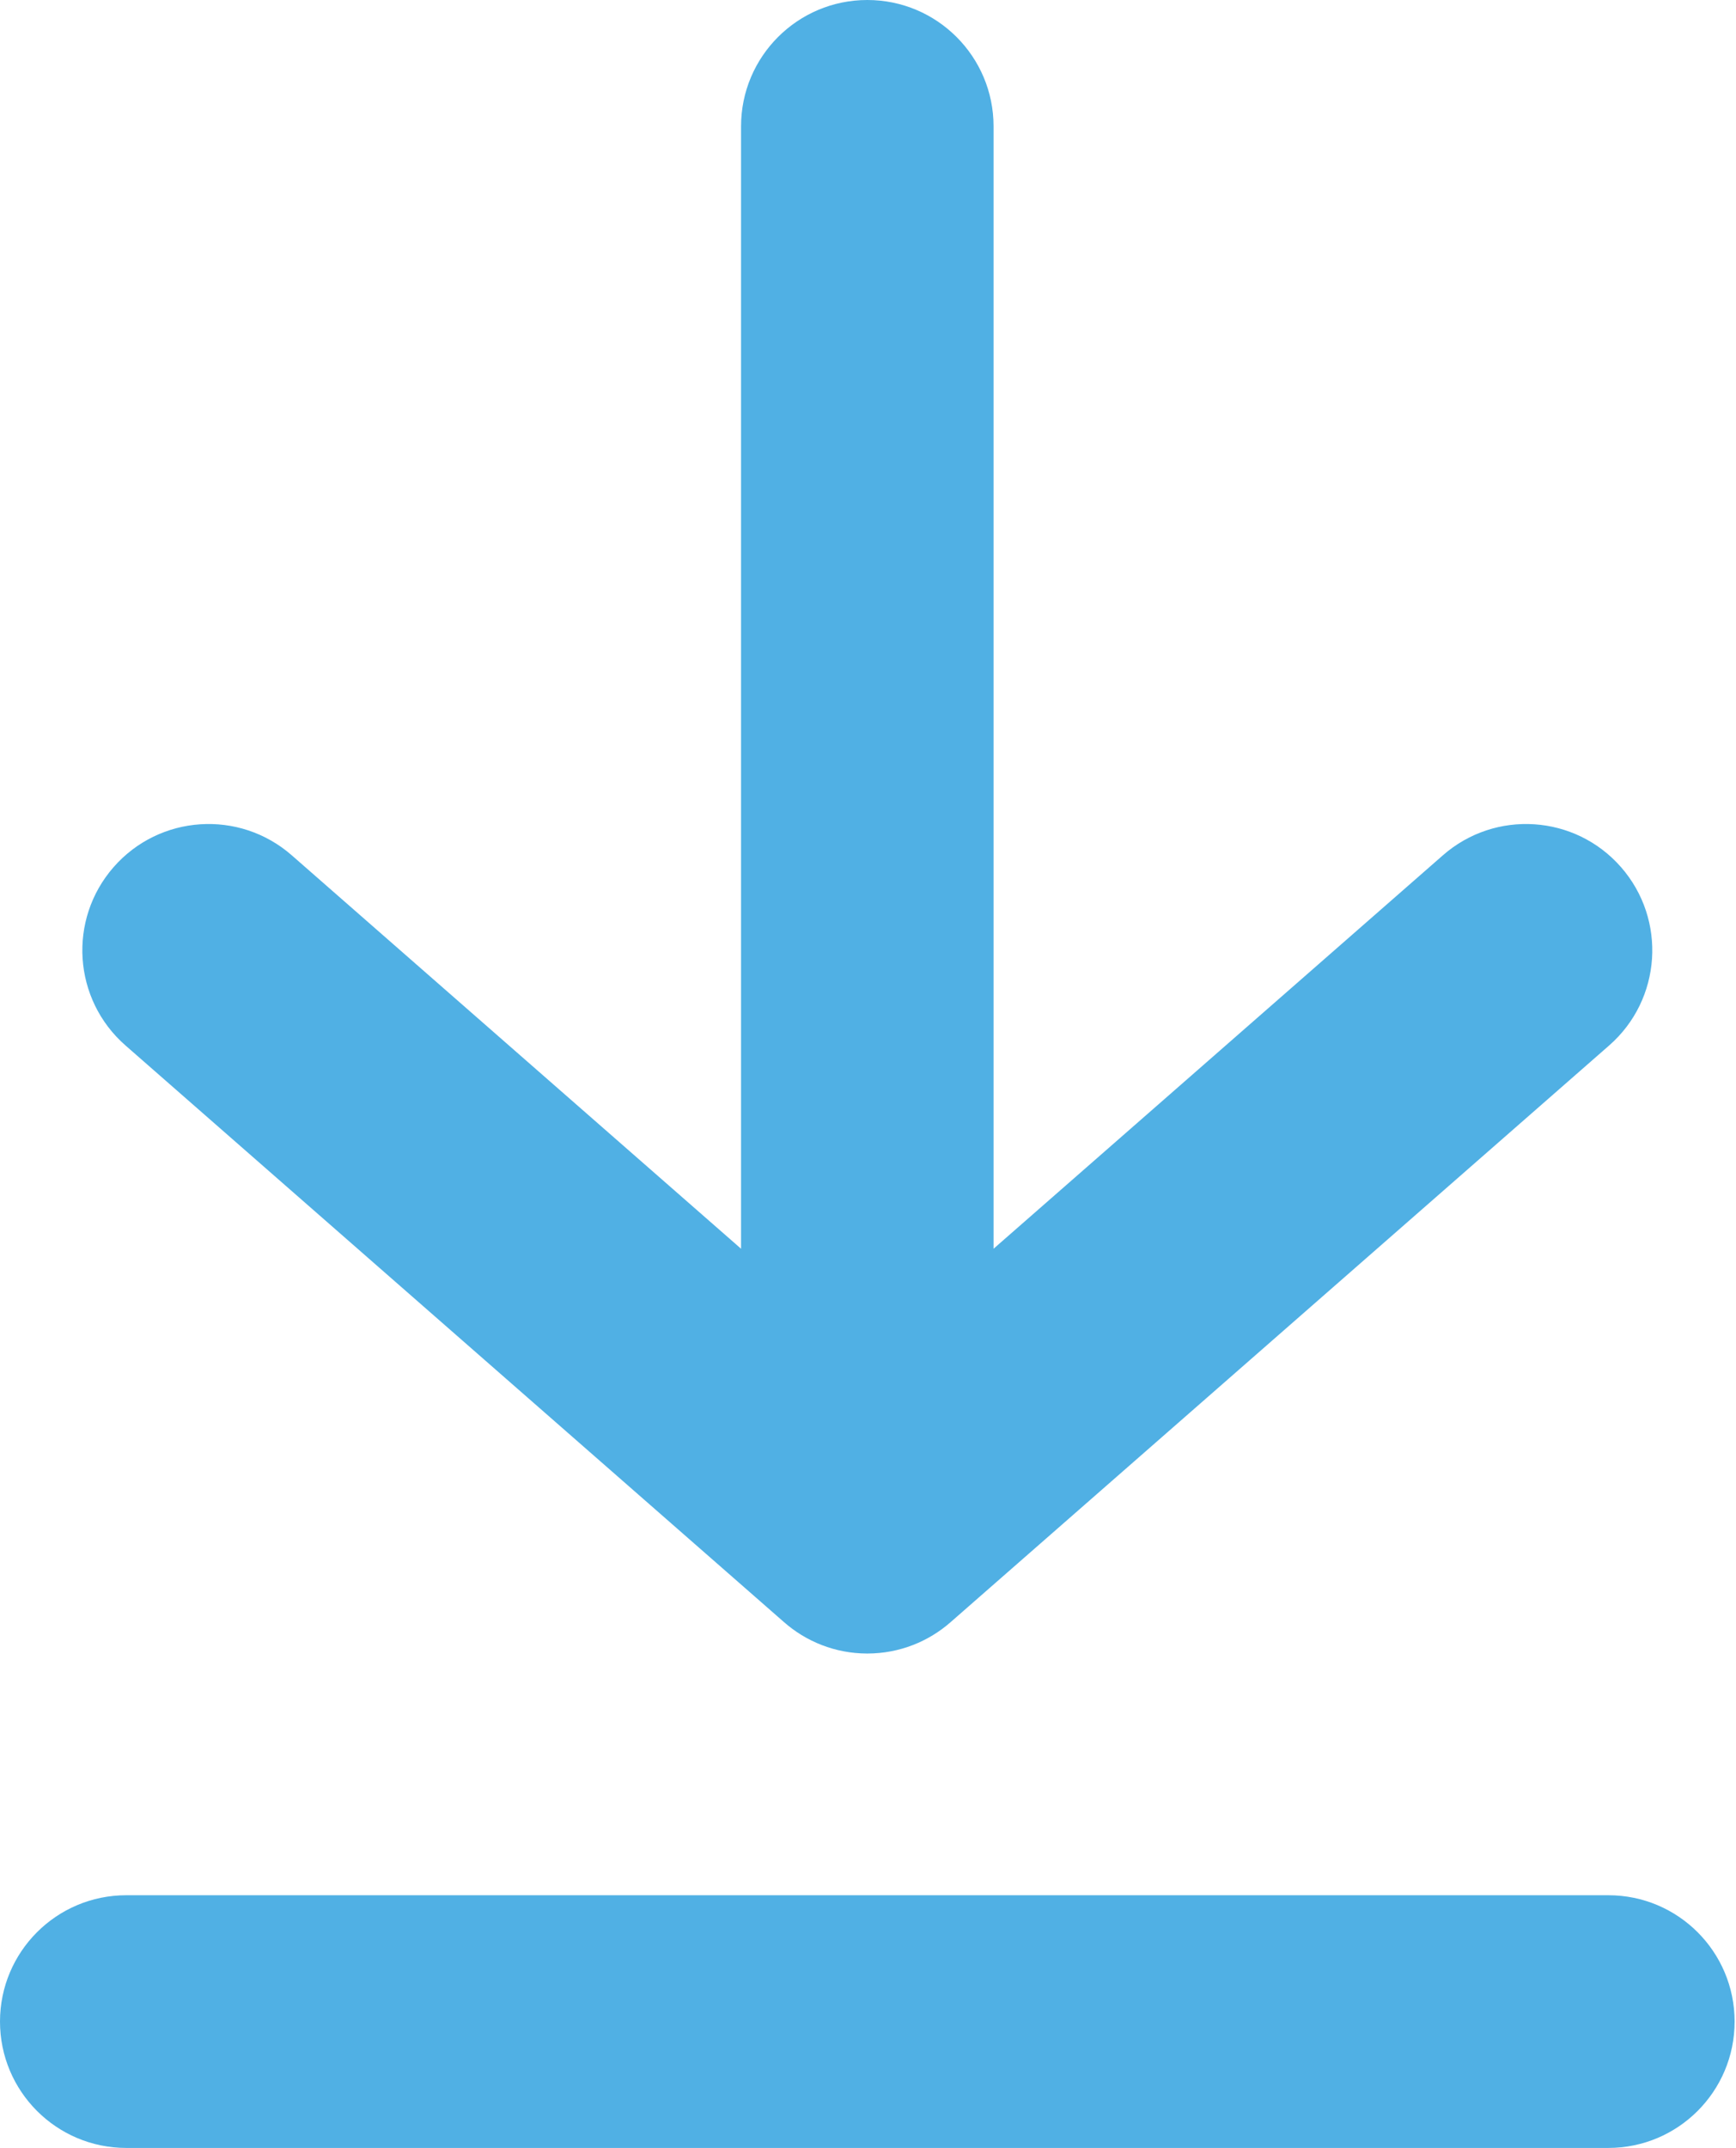
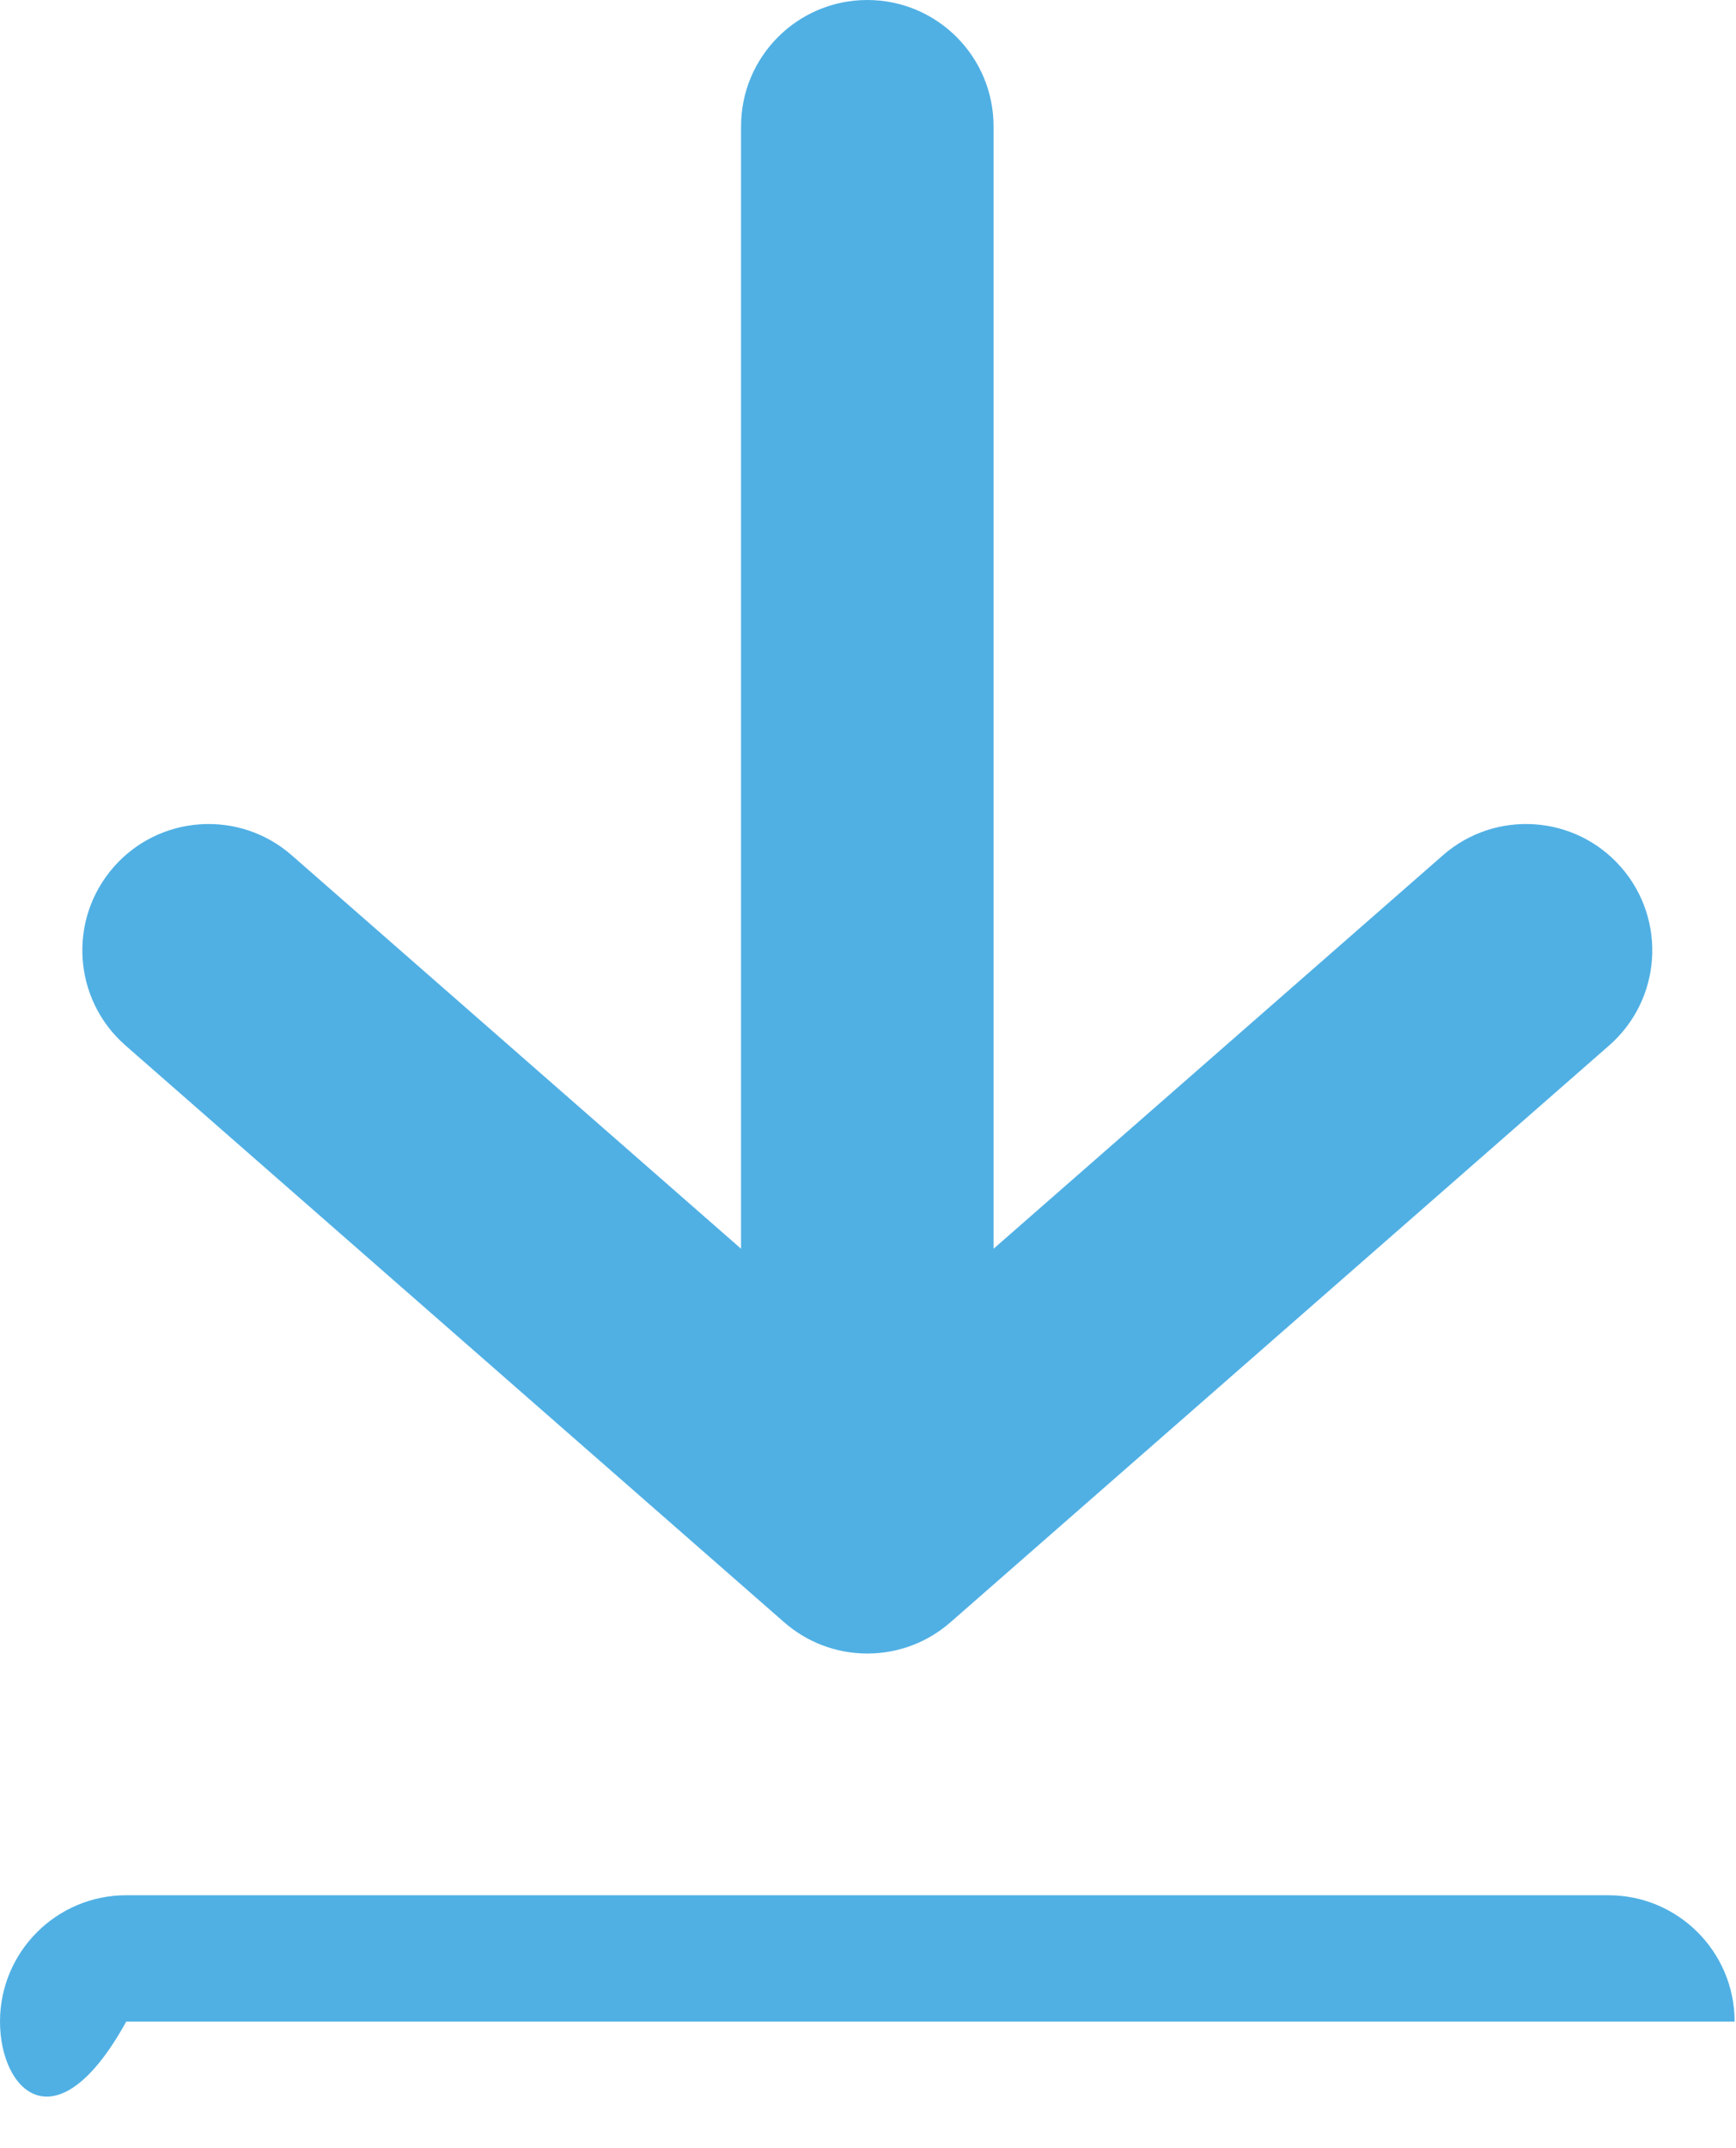
<svg xmlns="http://www.w3.org/2000/svg" width="55" height="68" viewBox="0 0 55 68" fill="none">
-   <path fill-rule="evenodd" clip-rule="evenodd" d="M27.478 0C29.687 0 31.478 1.791 31.478 4V39.533L45.714 27.077C47.376 25.622 49.903 25.79 51.358 27.453C52.813 29.116 52.644 31.642 50.982 33.097L30.127 51.346C29.424 51.967 28.501 52.345 27.489 52.348C27.486 52.348 27.482 52.348 27.478 52.348C27.475 52.348 27.471 52.348 27.467 52.348C26.456 52.345 25.533 51.967 24.83 51.346L3.975 33.097C2.312 31.642 2.144 29.116 3.598 27.453C5.053 25.79 7.58 25.622 9.243 27.077L23.478 39.533V4C23.478 1.791 25.269 0 27.478 0ZM0 64C0 61.791 1.791 60 4 60H50.956C53.166 60 54.956 61.791 54.956 64C54.956 66.209 53.166 68 50.956 68H4C1.791 68 0 66.209 0 64Z" fill="#50B0E4" />
+   <path fill-rule="evenodd" clip-rule="evenodd" d="M27.478 0C29.687 0 31.478 1.791 31.478 4V39.533L45.714 27.077C47.376 25.622 49.903 25.79 51.358 27.453C52.813 29.116 52.644 31.642 50.982 33.097L30.127 51.346C29.424 51.967 28.501 52.345 27.489 52.348C27.486 52.348 27.482 52.348 27.478 52.348C27.475 52.348 27.471 52.348 27.467 52.348C26.456 52.345 25.533 51.967 24.83 51.346L3.975 33.097C2.312 31.642 2.144 29.116 3.598 27.453C5.053 25.79 7.58 25.622 9.243 27.077L23.478 39.533V4C23.478 1.791 25.269 0 27.478 0ZM0 64C0 61.791 1.791 60 4 60H50.956C53.166 60 54.956 61.791 54.956 64H4C1.791 68 0 66.209 0 64Z" fill="#50B0E4" />
</svg>